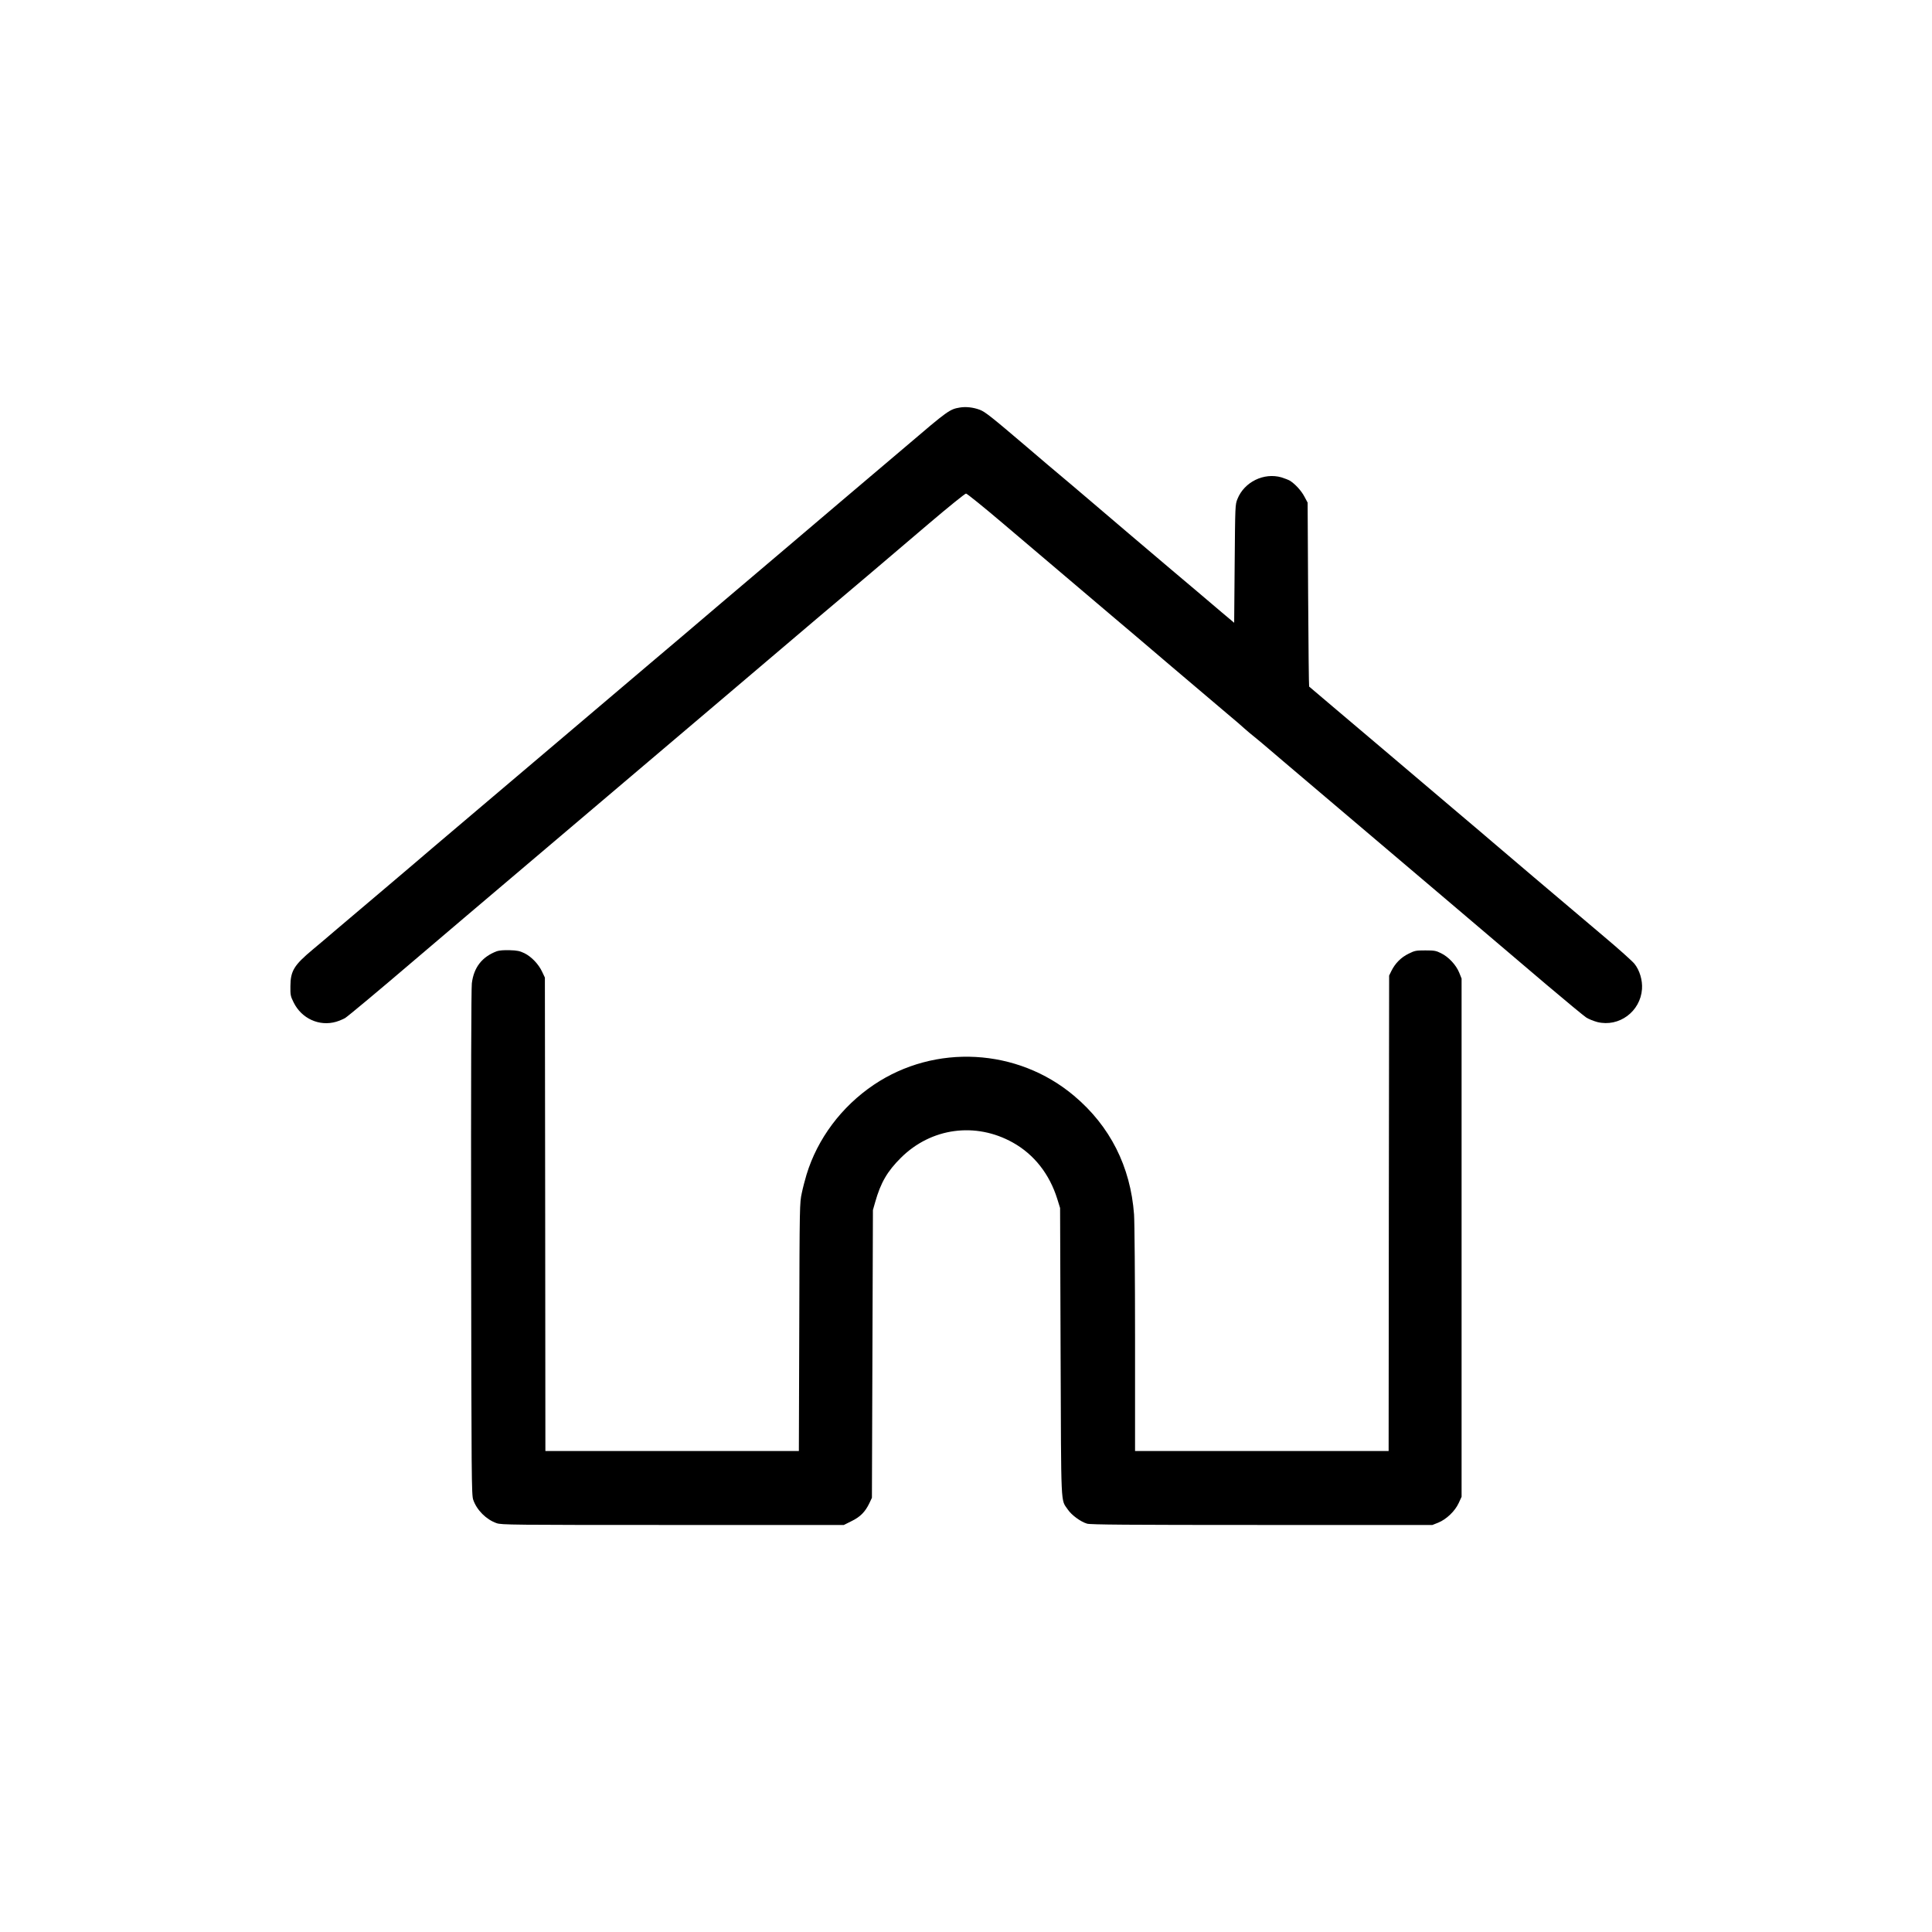
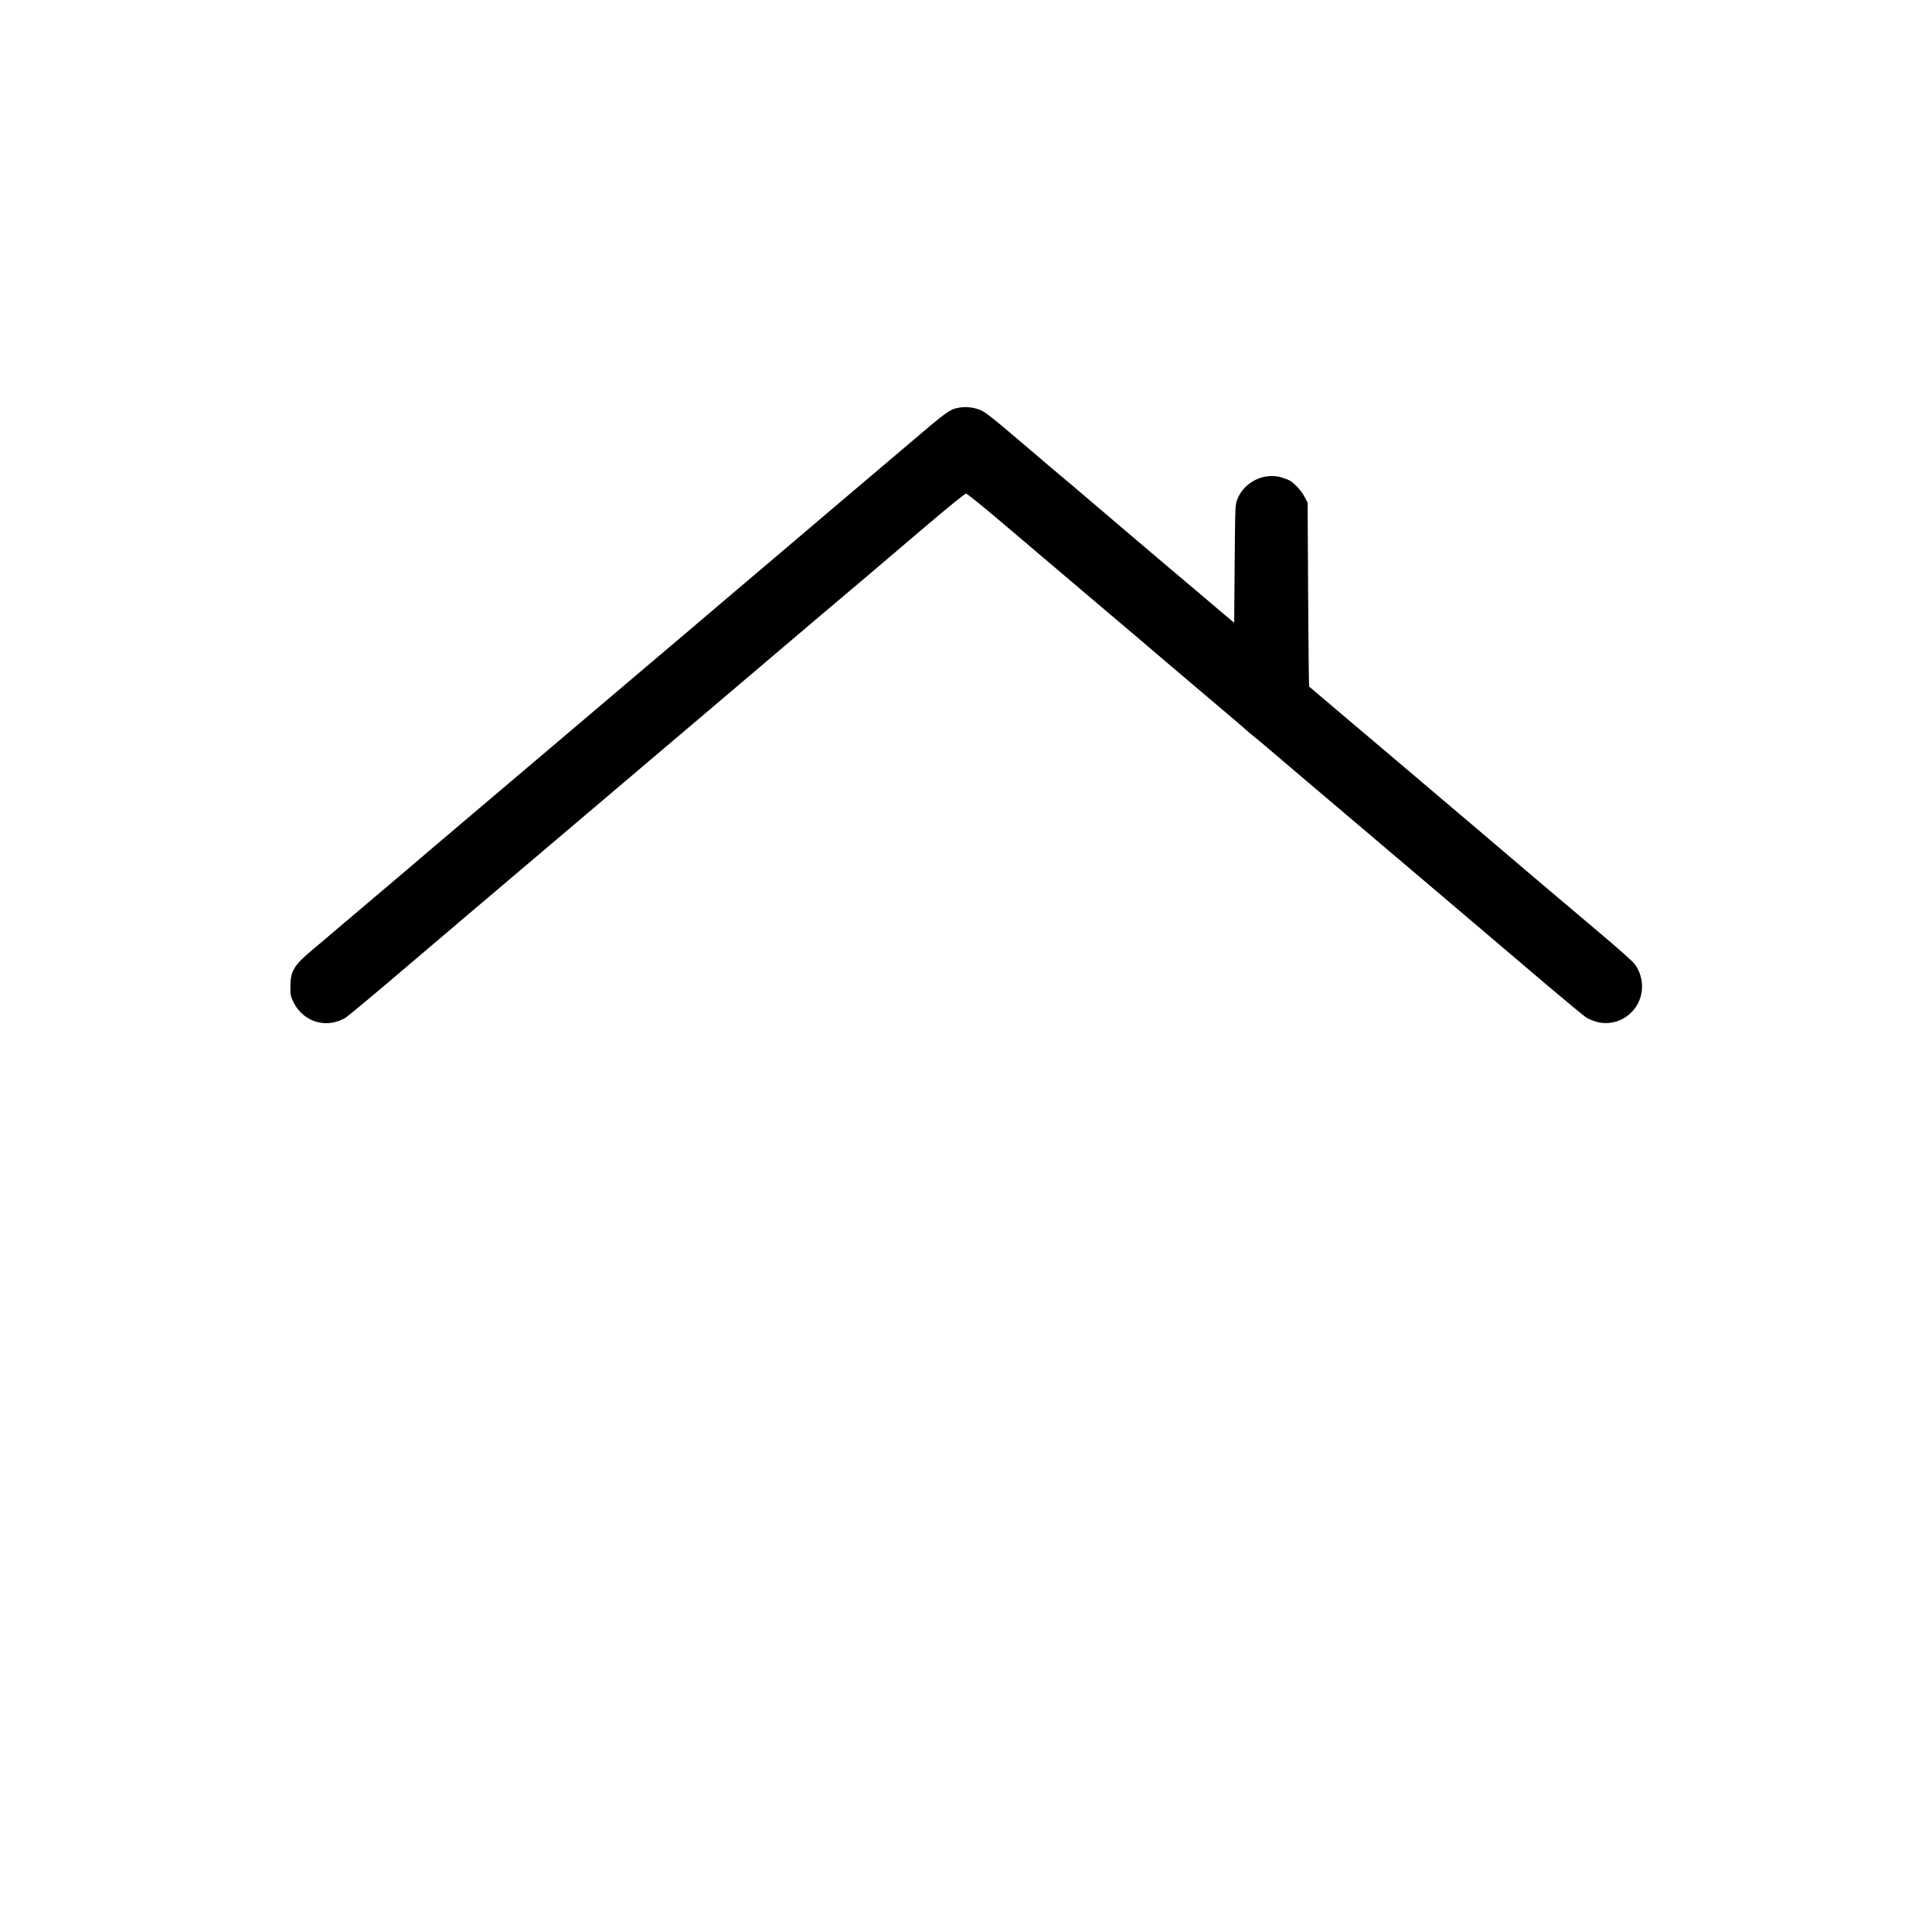
<svg xmlns="http://www.w3.org/2000/svg" version="1.0" width="1920pt" height="1920pt" viewBox="0 0 1920 1920" preserveAspectRatio="xMidYMid meet">
  <g transform="translate(0,1920) scale(0.1,-0.1)" fill="#000000" stroke="none">
    <path d="M9539 15150 c-101 -17 -117 -28 -535 -385 -77 -66 -239 -203 -360 -305 -120 -102 -250 -212 -289 -245 -38 -33 -293 -249 -565 -480 -272 -230 -553 -469 -625 -530 -201 -172 -576 -490 -695 -590 -107 -90 -182 -154 -949 -805 -224 -190 -566 -480 -761 -645 -195 -165 -402 -341 -460 -390 -58 -50 -269 -230 -470 -400 -201 -170 -421 -356 -489 -414 -68 -59 -174 -148 -235 -199 -184 -154 -219 -211 -220 -362 -1 -88 1 -100 32 -162 79 -161 256 -241 423 -192 30 9 70 26 89 37 30 19 345 282 655 547 75 65 807 686 1620 1375 301 255 1262 1071 1390 1179 378 322 1000 849 1061 901 39 33 123 103 185 156 63 54 209 177 325 275 116 99 369 314 563 479 194 165 361 300 371 300 10 0 177 -135 371 -300 435 -370 850 -722 1108 -940 59 -49 313 -265 565 -480 253 -214 507 -430 565 -479 58 -48 129 -109 157 -135 28 -25 73 -63 100 -84 27 -21 87 -72 134 -112 47 -40 227 -194 400 -340 365 -309 457 -387 1350 -1145 366 -311 824 -700 1018 -865 195 -165 373 -312 396 -327 23 -15 73 -35 110 -45 216 -53 428 104 444 328 6 88 -23 186 -75 251 -21 26 -159 150 -308 275 -488 412 -998 845 -1090 924 -49 43 -214 182 -365 310 -301 255 -410 348 -725 615 -115 98 -329 279 -475 402 -146 124 -267 227 -270 229 -3 3 -7 415 -10 916 l-5 912 -32 60 c-31 59 -92 125 -144 158 -14 8 -52 23 -84 33 -174 50 -369 -45 -437 -214 -23 -57 -23 -60 -28 -644 l-5 -587 -125 105 c-69 58 -176 149 -239 203 -62 53 -177 150 -256 216 -167 141 -699 593 -800 680 -39 33 -129 109 -200 170 -192 161 -284 239 -445 377 -351 299 -412 347 -464 366 -64 24 -137 32 -197 22z" />
-     <path d="M4938 9747 c-147 -55 -230 -161 -249 -320 -6 -52 -9 -981 -7 -2582 3 -2354 4 -2503 21 -2550 35 -102 129 -196 232 -232 47 -17 147 -18 1751 -18 l1700 0 76 38 c87 42 136 92 177 177 l26 55 5 1430 5 1430 22 77 c55 195 121 308 257 443 301 298 742 357 1112 150 211 -118 364 -313 441 -560 l28 -90 5 -1430 c6 -1587 0 -1460 72 -1567 37 -55 127 -121 191 -140 33 -10 400 -13 1737 -13 l1695 0 58 23 c81 33 166 114 203 194 l29 63 0 2575 0 2575 -24 60 c-31 76 -106 156 -180 192 -50 25 -67 28 -156 28 -93 0 -105 -2 -167 -33 -74 -36 -132 -94 -170 -170 l-23 -47 -3 -2362 -2 -2363 -1260 0 -1260 0 0 1113 c0 611 -5 1169 -10 1238 -35 475 -238 878 -596 1179 -562 474 -1382 519 -1991 109 -320 -216 -559 -535 -668 -893 -14 -47 -36 -129 -47 -183 -21 -97 -22 -115 -25 -1330 l-4 -1233 -1259 0 -1260 0 -2 2353 -3 2352 -27 57 c-35 76 -107 151 -176 185 -46 22 -72 28 -146 30 -59 2 -104 -2 -128 -10z" />
  </g>
</svg>